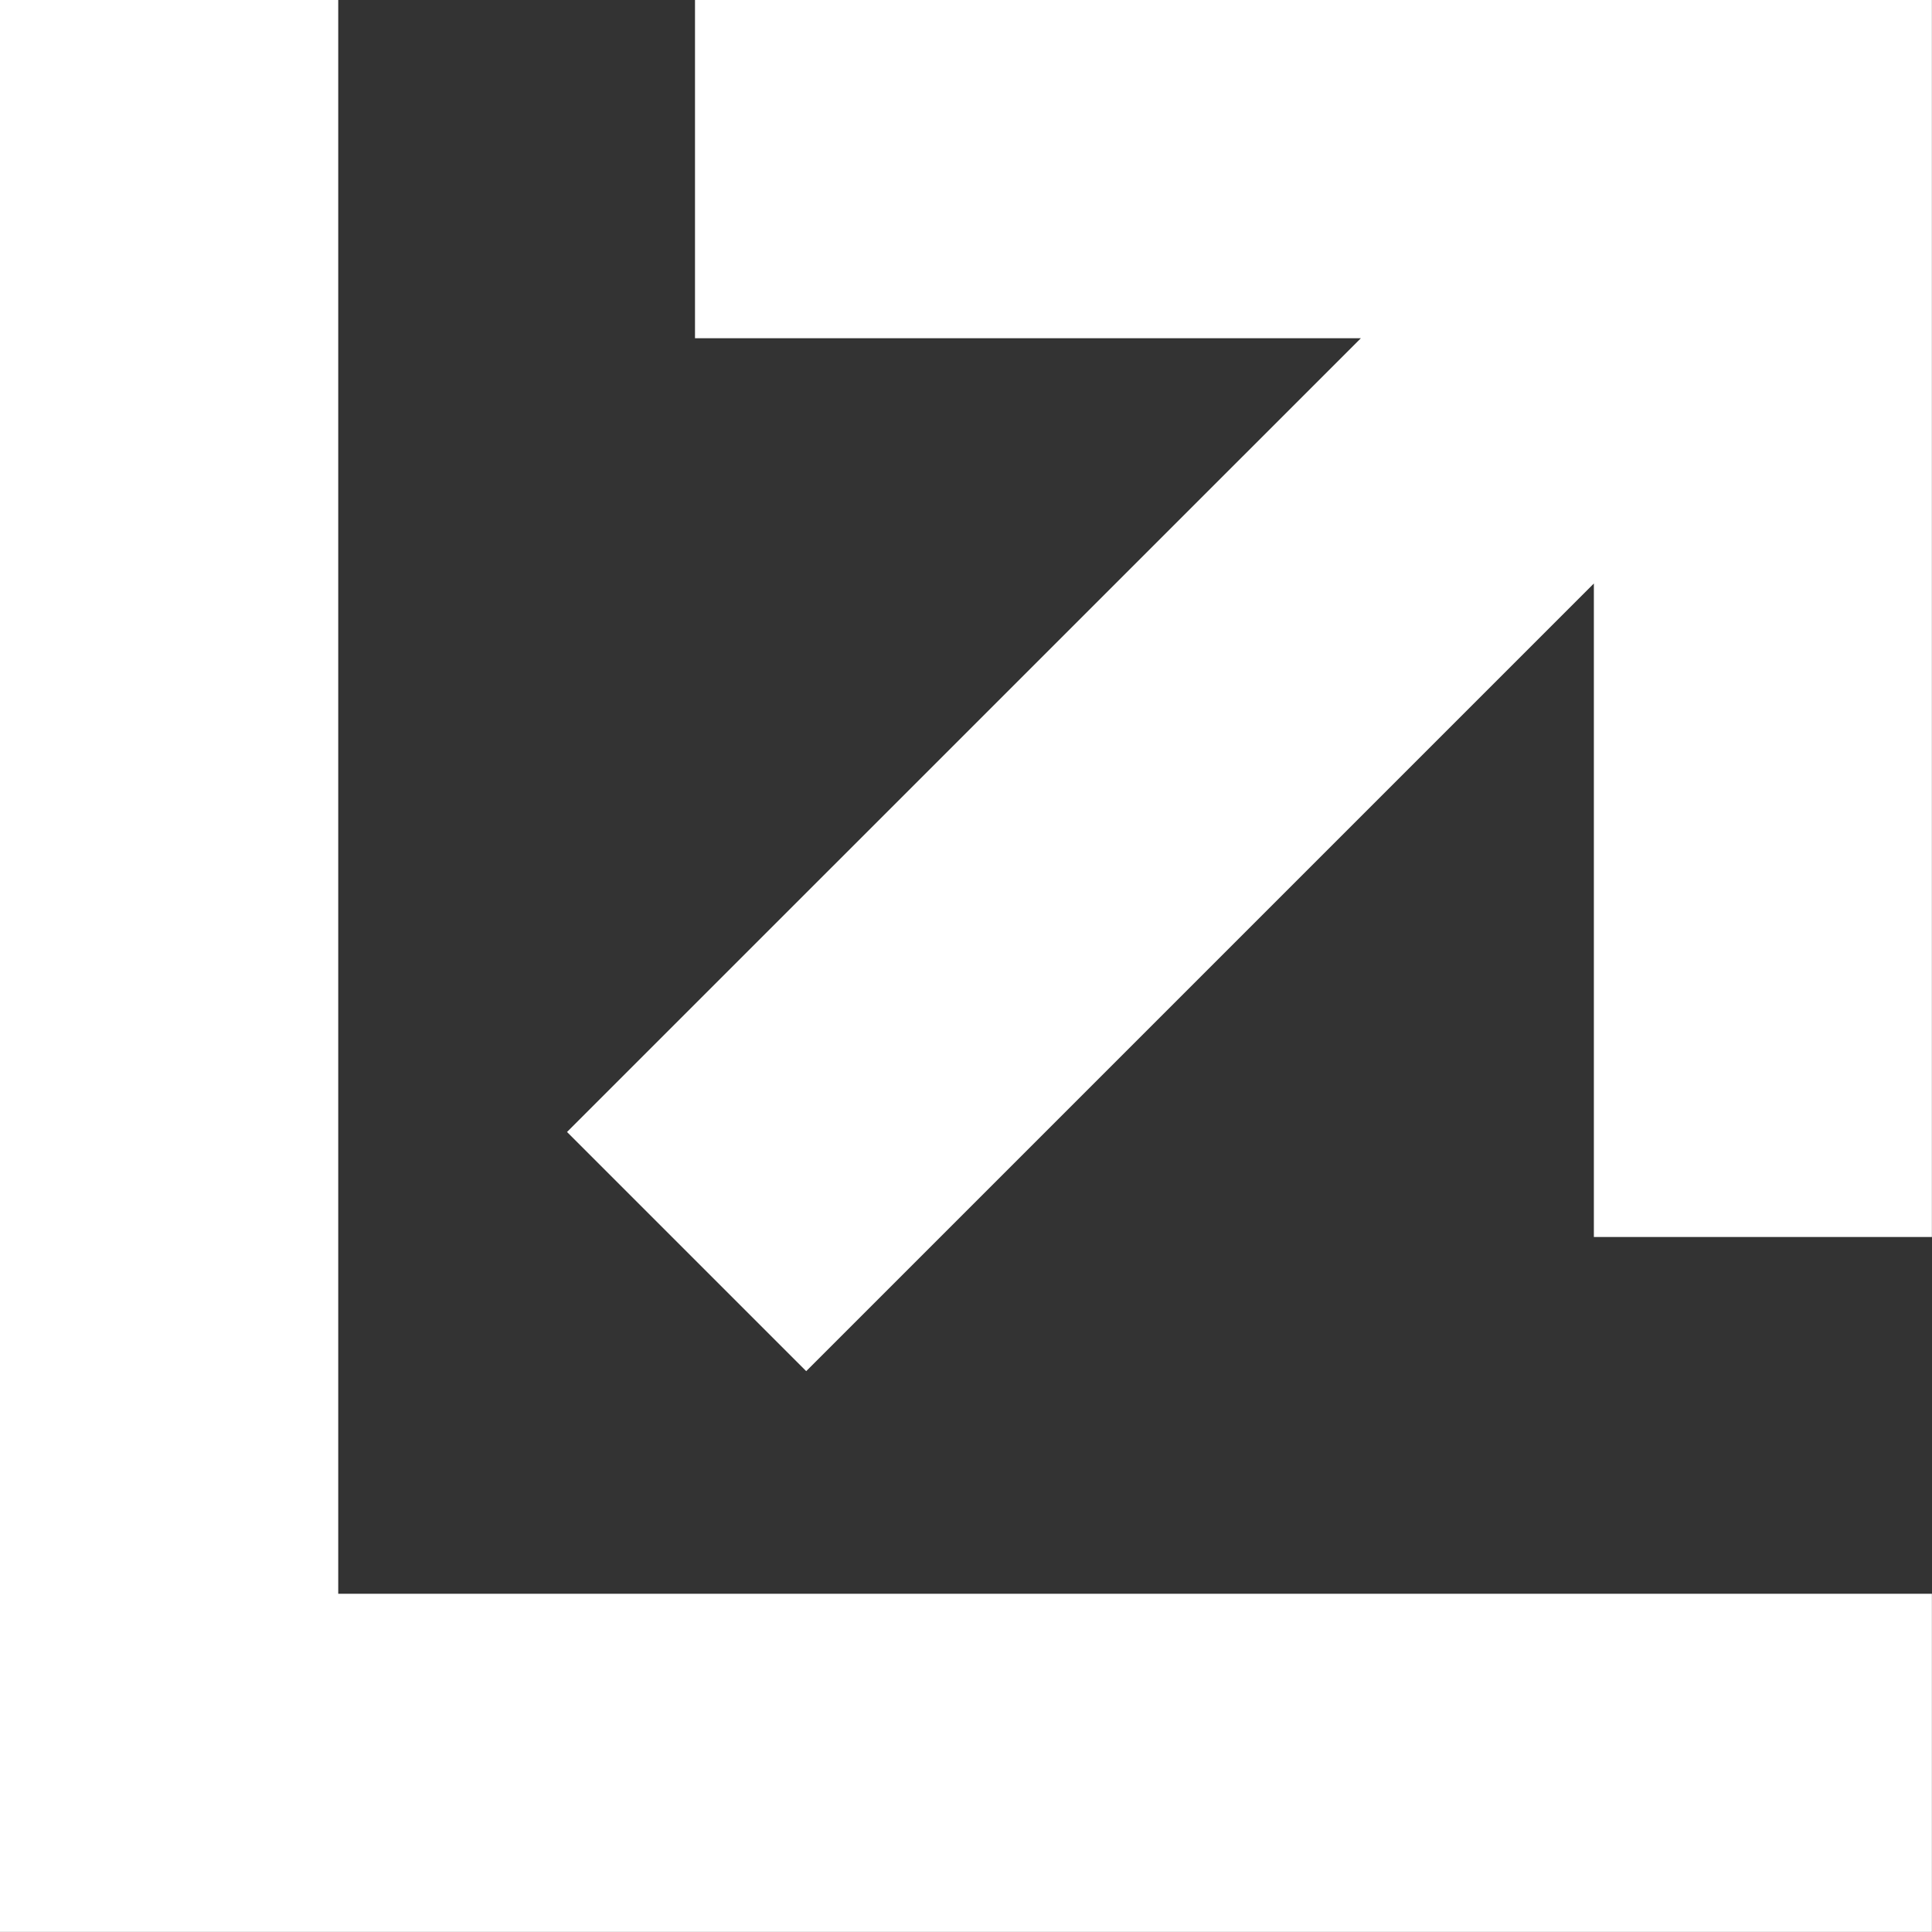
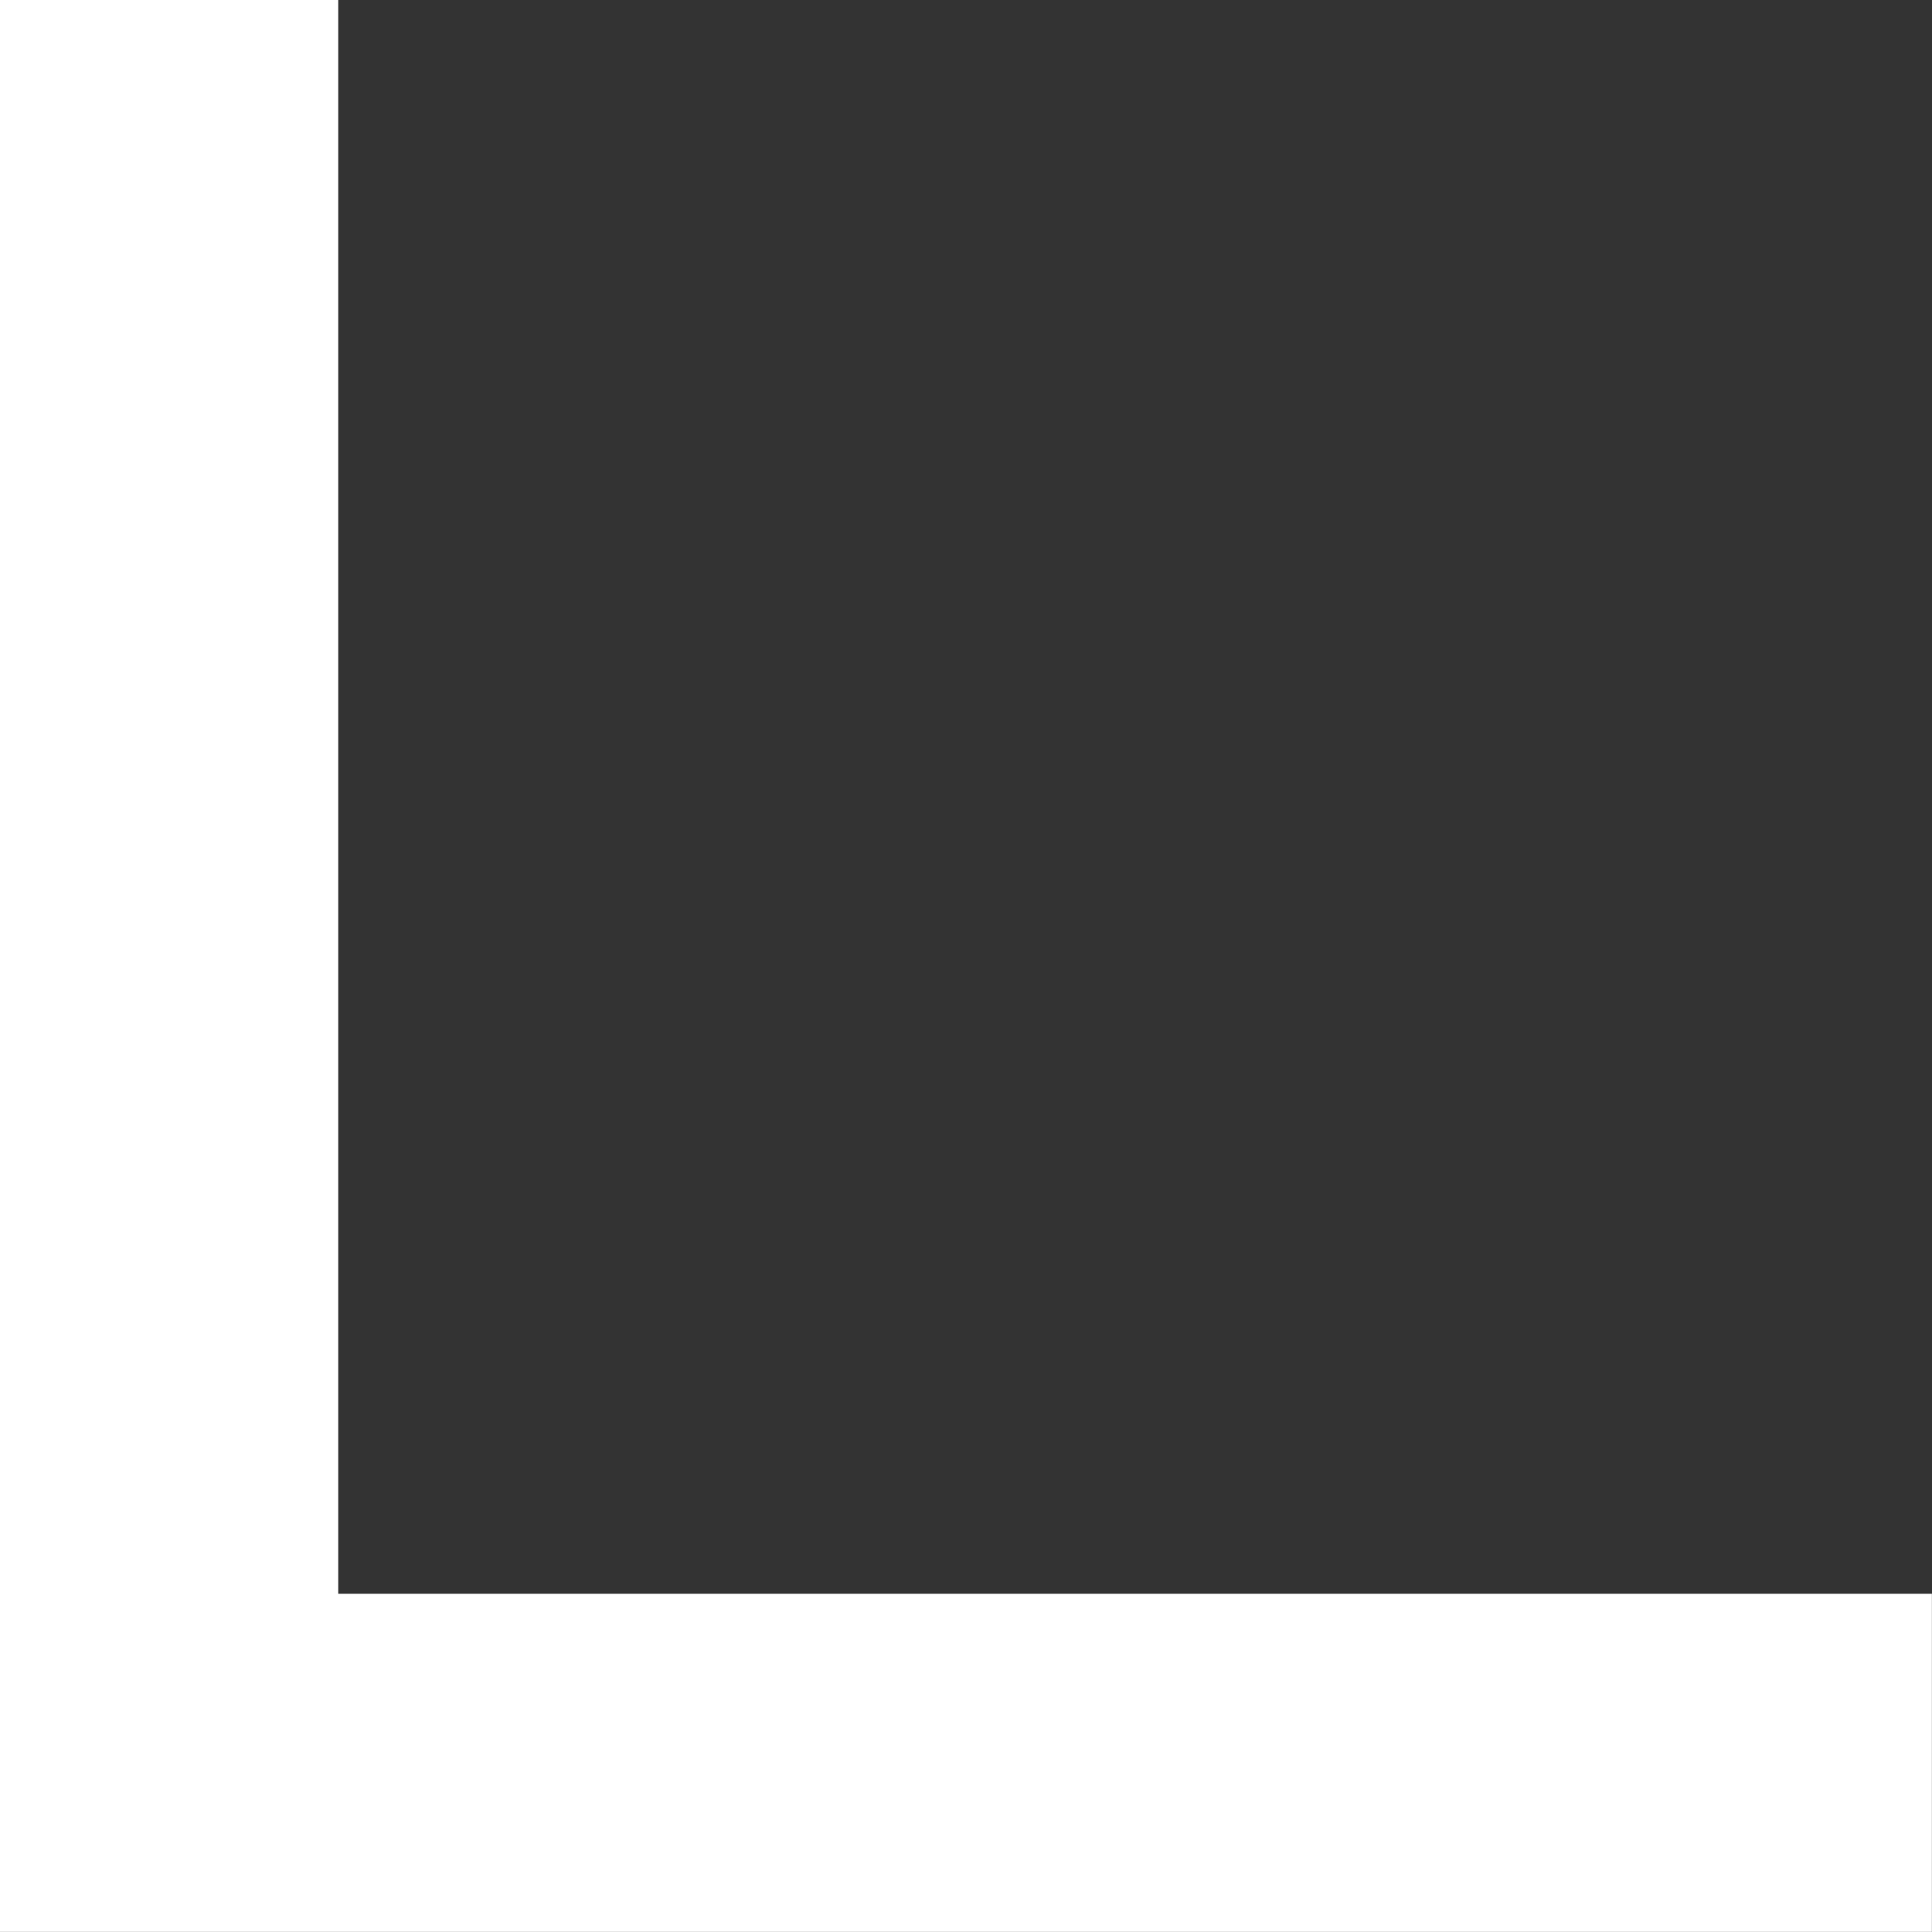
<svg xmlns="http://www.w3.org/2000/svg" width="19.701" height="19.701" viewBox="0 0 19.701 19.701">
  <rect x="0" y="0" width="19.701" height="19.701" fill="#333333" stroke="none" />
  <g id="グループ_873" data-name="グループ 873" transform="translate(0 0)">
    <path id="パス_86" data-name="パス 86" d="M0,0V19.7H19.7V16.252H3.449V0Z" fill="#fff" />
-     <path id="パス_87" data-name="パス 87" d="M7.087,0V3.449h6.79L5.782,11.543l2.439,2.439L16.253,5.95v6.664H19.7V0Z" fill="#fff" />
  </g>
</svg>